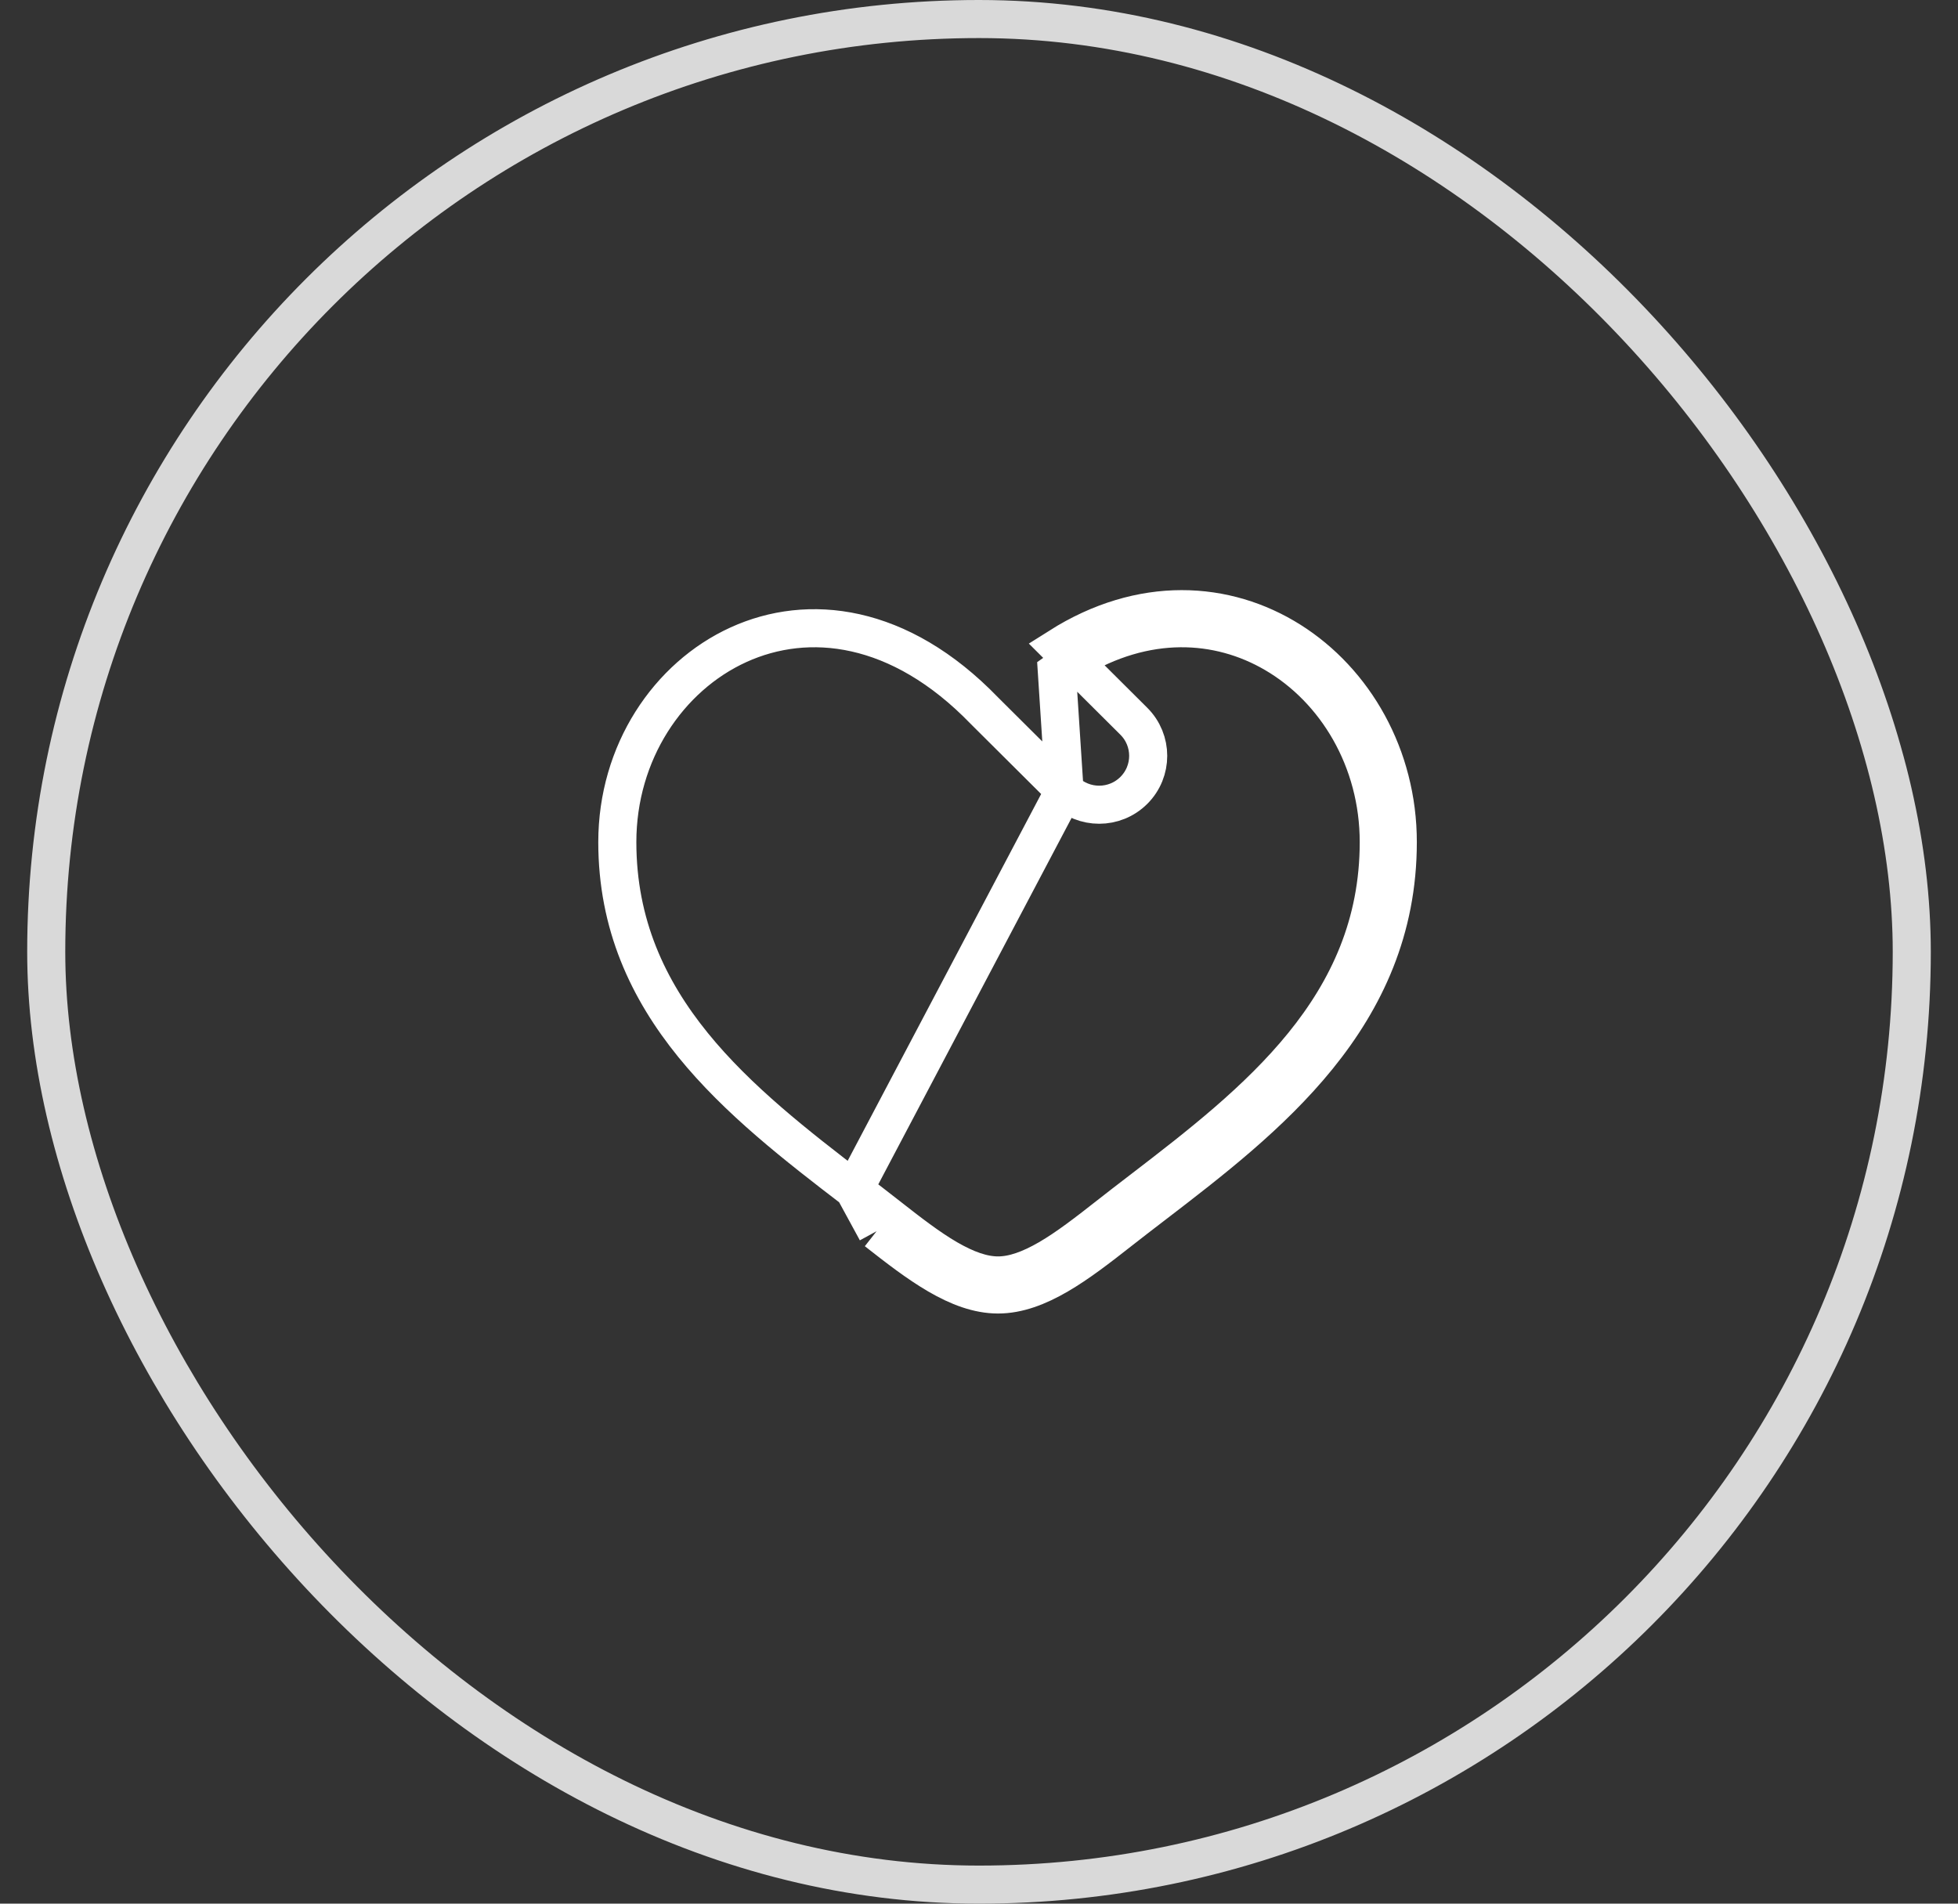
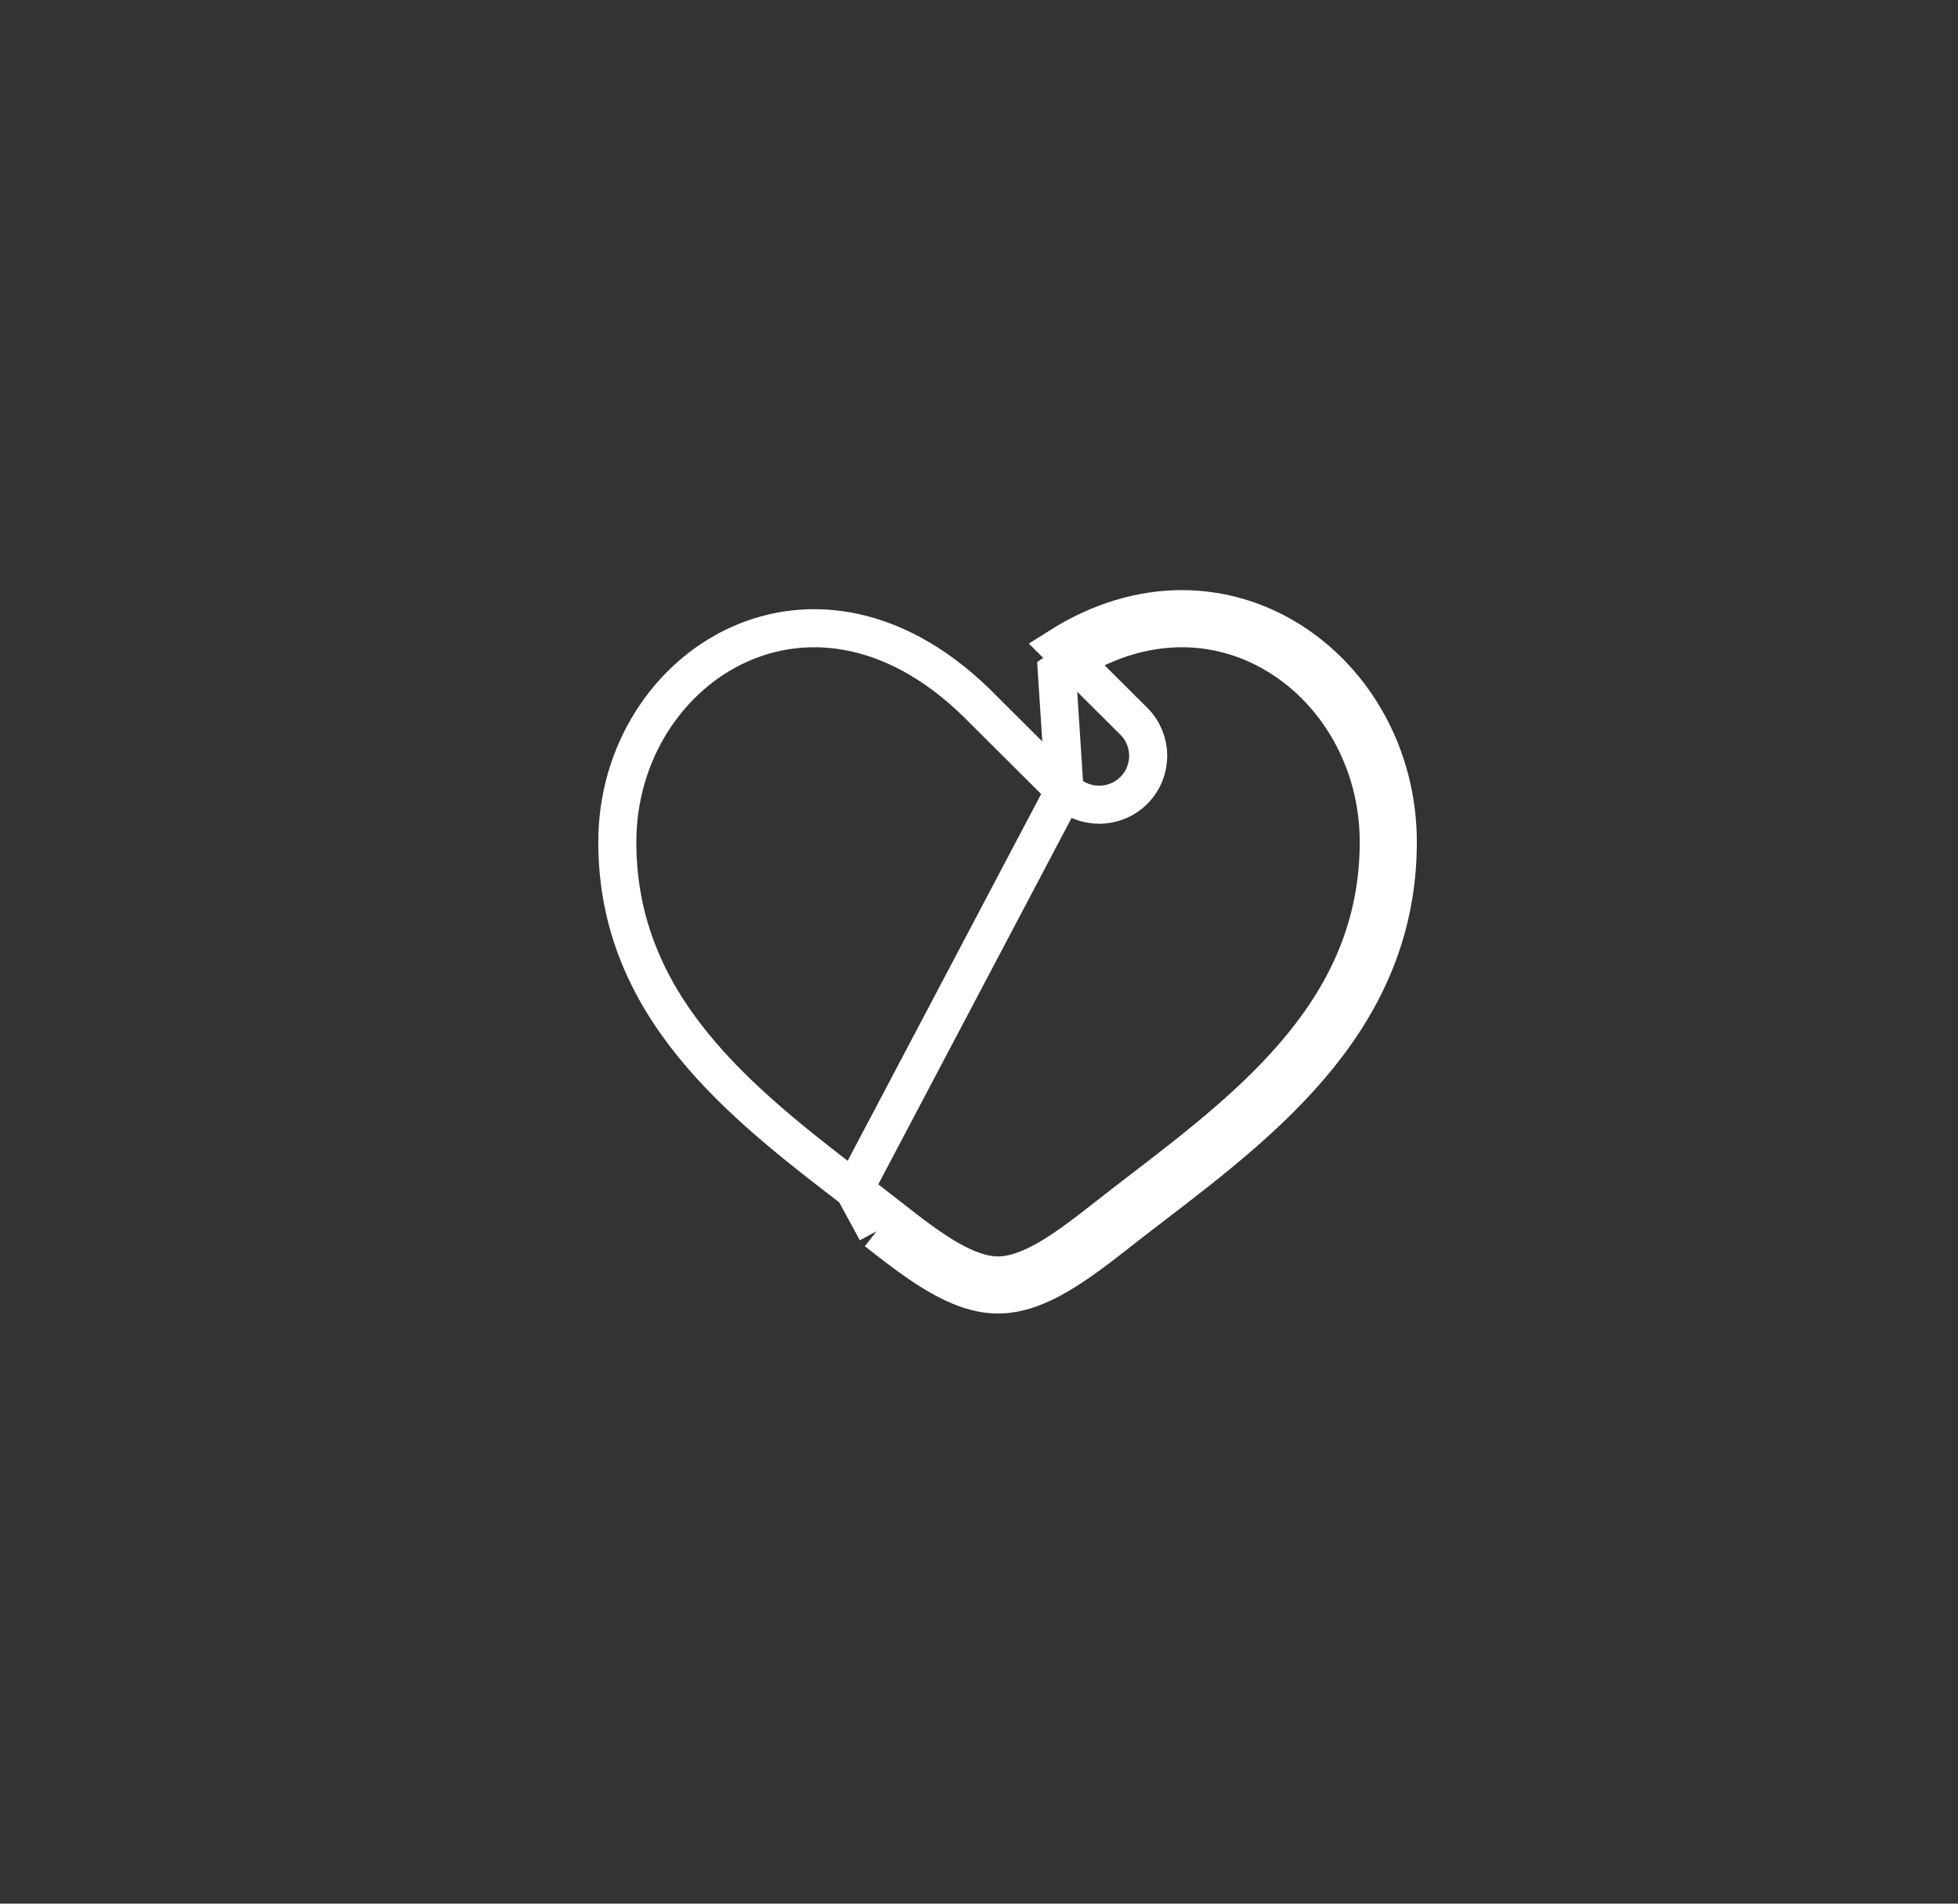
<svg xmlns="http://www.w3.org/2000/svg" width="36" height="35" viewBox="0 0 36 35" fill="none">
  <rect x="0" y="0" width="36" height="35" fill="#333333" stroke="none" />
-   <rect x="0.85" y="0.35" width="34.3" height="34.3" rx="17.15" stroke="#D9D9D9" stroke-width="0.7" />
  <path d="M15.701 21.873L15.701 21.873L15.704 21.875C15.917 22.039 16.128 22.201 16.333 22.362M15.701 21.873L16.117 22.637M15.701 21.873C13.611 20.27 11.35 18.51 11.35 15.483C11.35 13.835 12.285 12.442 13.58 11.853C14.852 11.274 16.534 11.447 18.098 13.065L18.098 13.065L18.103 13.07L19.573 14.533L15.701 21.873ZM16.333 22.362L16.117 22.637M16.333 22.362C16.333 22.362 16.333 22.362 16.333 22.362L16.117 22.637M16.333 22.362C16.718 22.664 17.073 22.939 17.42 23.141C17.767 23.342 18.071 23.45 18.35 23.45C18.629 23.45 18.933 23.342 19.28 23.141C19.627 22.939 19.982 22.664 20.367 22.362M16.117 22.637C16.88 23.236 17.615 23.8 18.35 23.8C19.085 23.8 19.82 23.236 20.583 22.637C20.783 22.48 20.99 22.321 21.2 22.16L21.212 22.151C23.276 20.567 25.7 18.707 25.7 15.483C25.7 12.32 22.506 9.974 19.474 11.894L19.729 12.148M20.367 22.362C20.367 22.362 20.367 22.362 20.367 22.362L20.58 22.633L20.367 22.362ZM20.367 22.362C20.569 22.203 20.776 22.044 20.986 21.883L20.999 21.873L20.999 21.873C23.088 20.27 25.35 18.51 25.35 15.483C25.35 13.972 24.563 12.673 23.432 12.015C22.403 11.415 21.066 11.332 19.729 12.148M19.729 12.148C19.63 12.208 19.53 12.274 19.431 12.345L19.573 14.533C19.925 14.883 20.495 14.883 20.847 14.532L20.847 14.532C21.199 14.181 21.199 13.611 20.846 13.26L20.846 13.26L19.729 12.148Z" stroke="white" stroke-width="0.7" />
</svg>